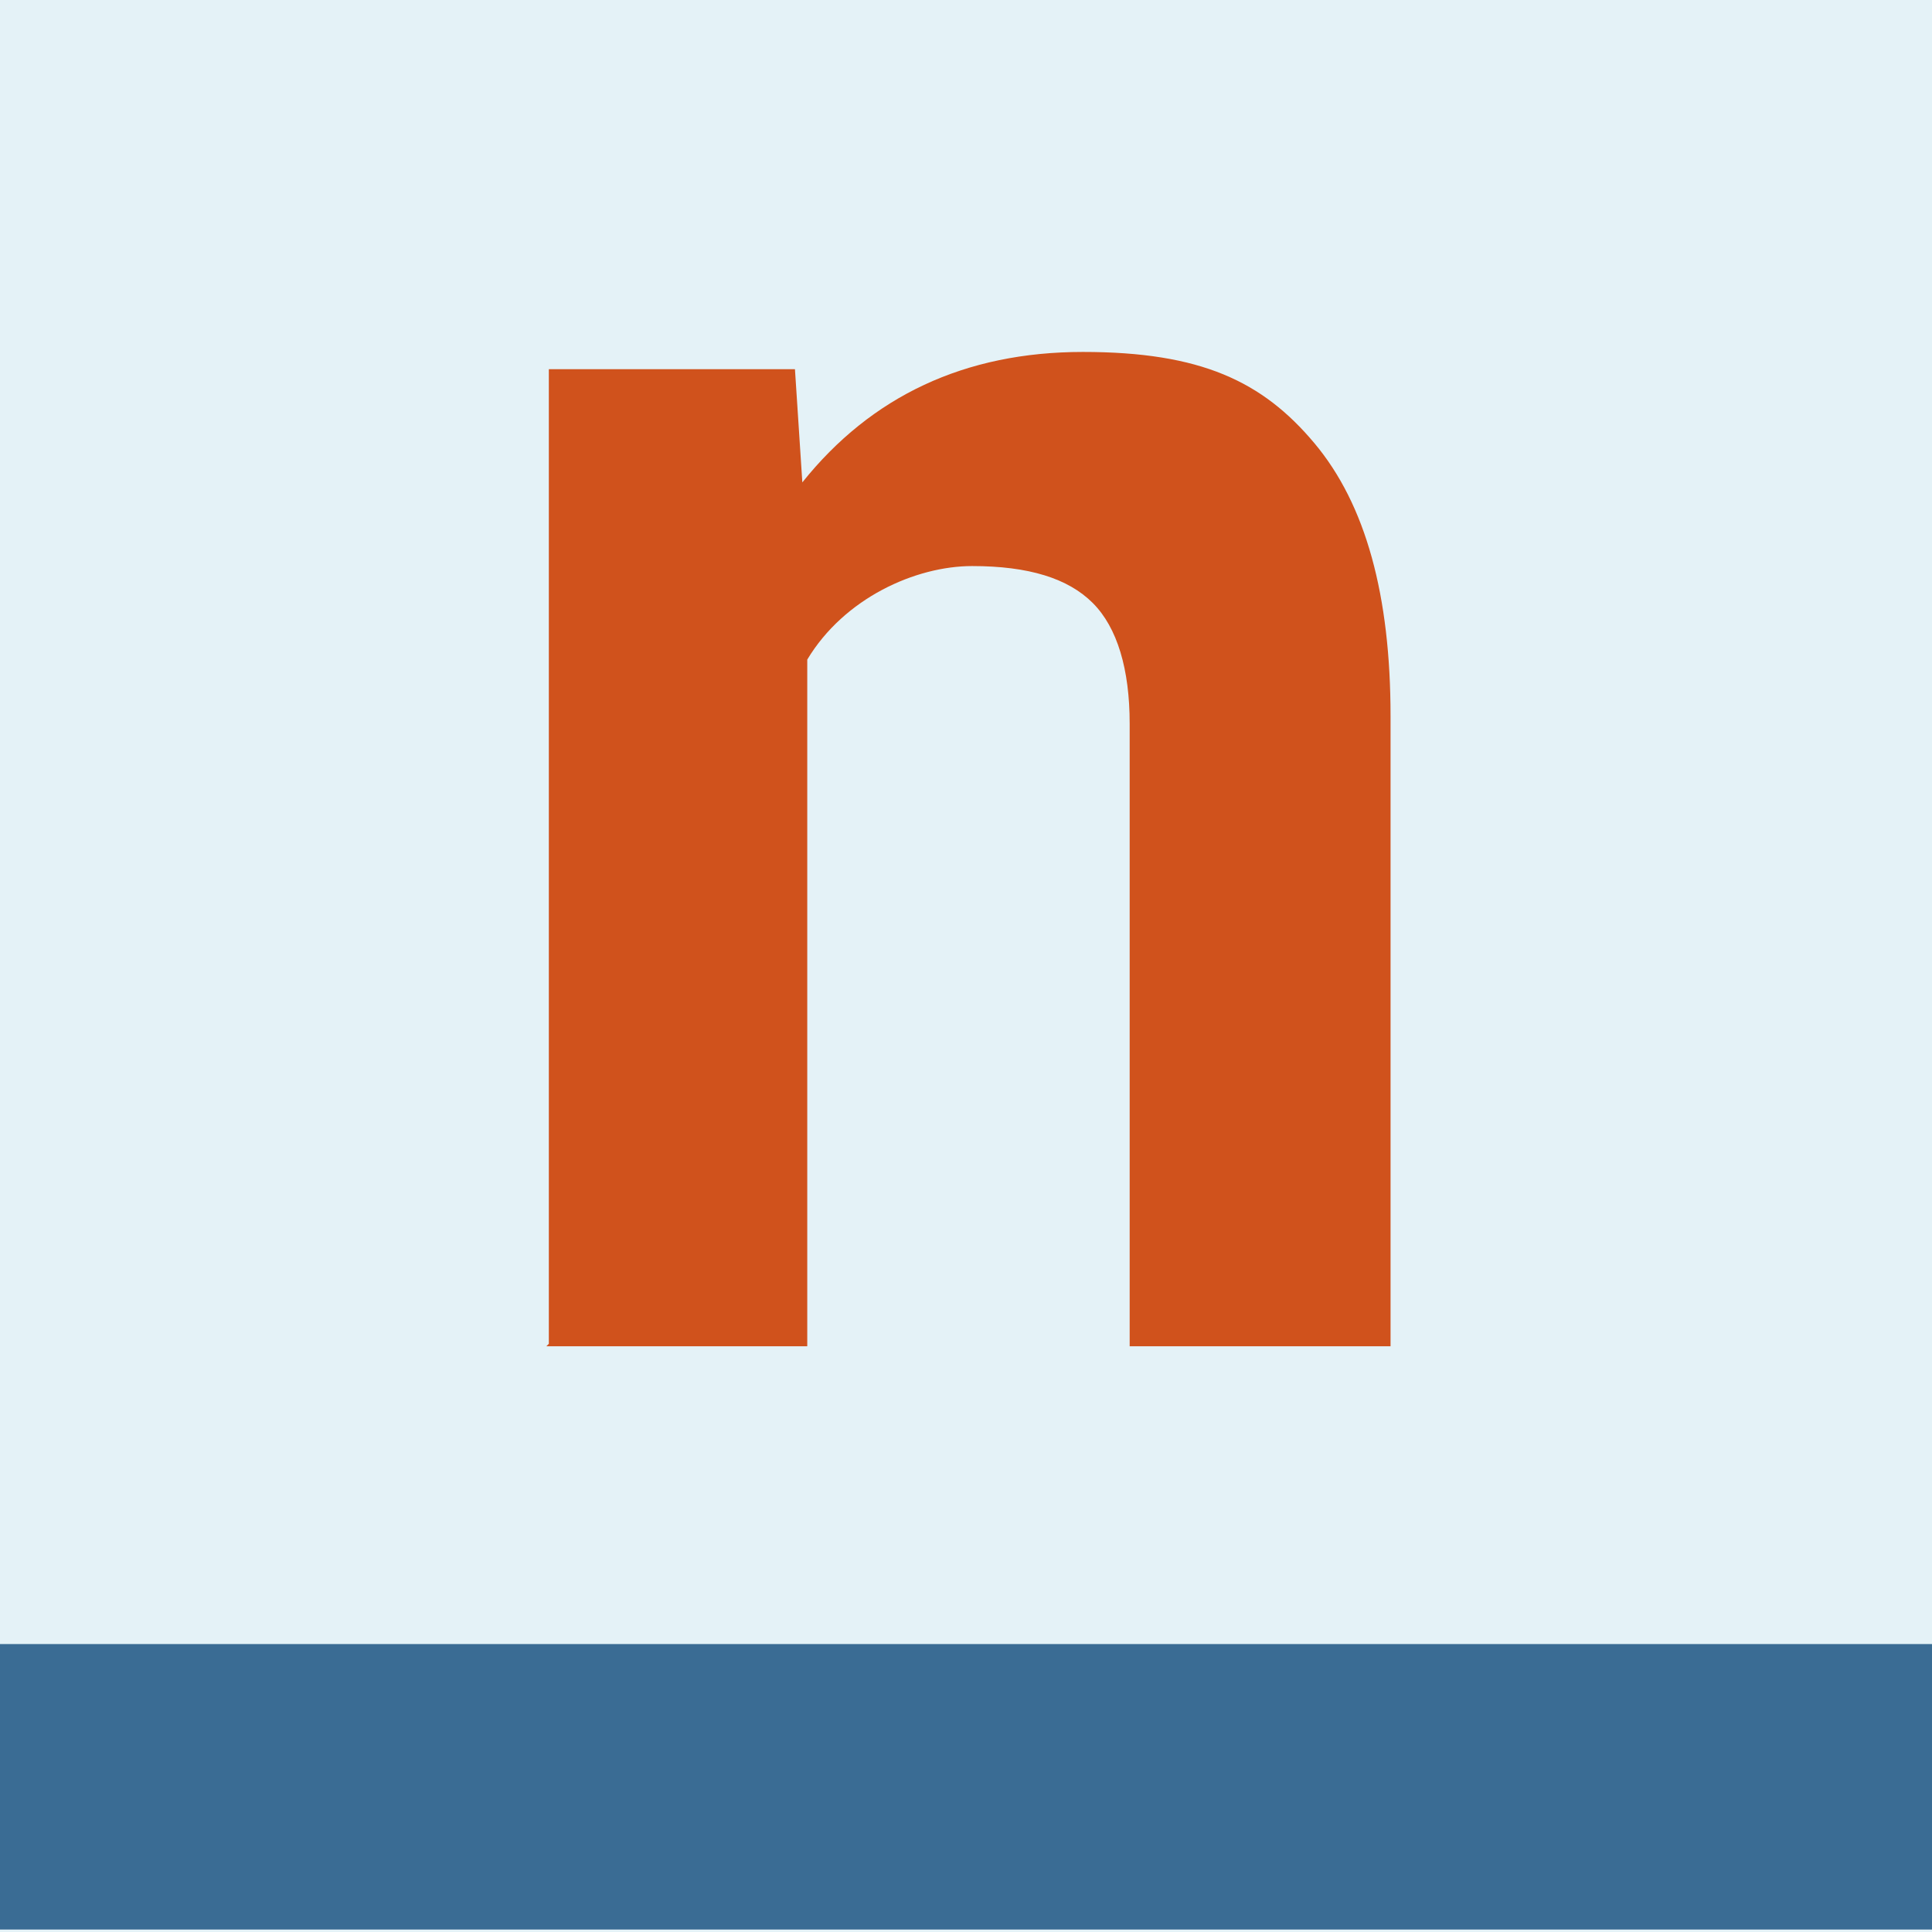
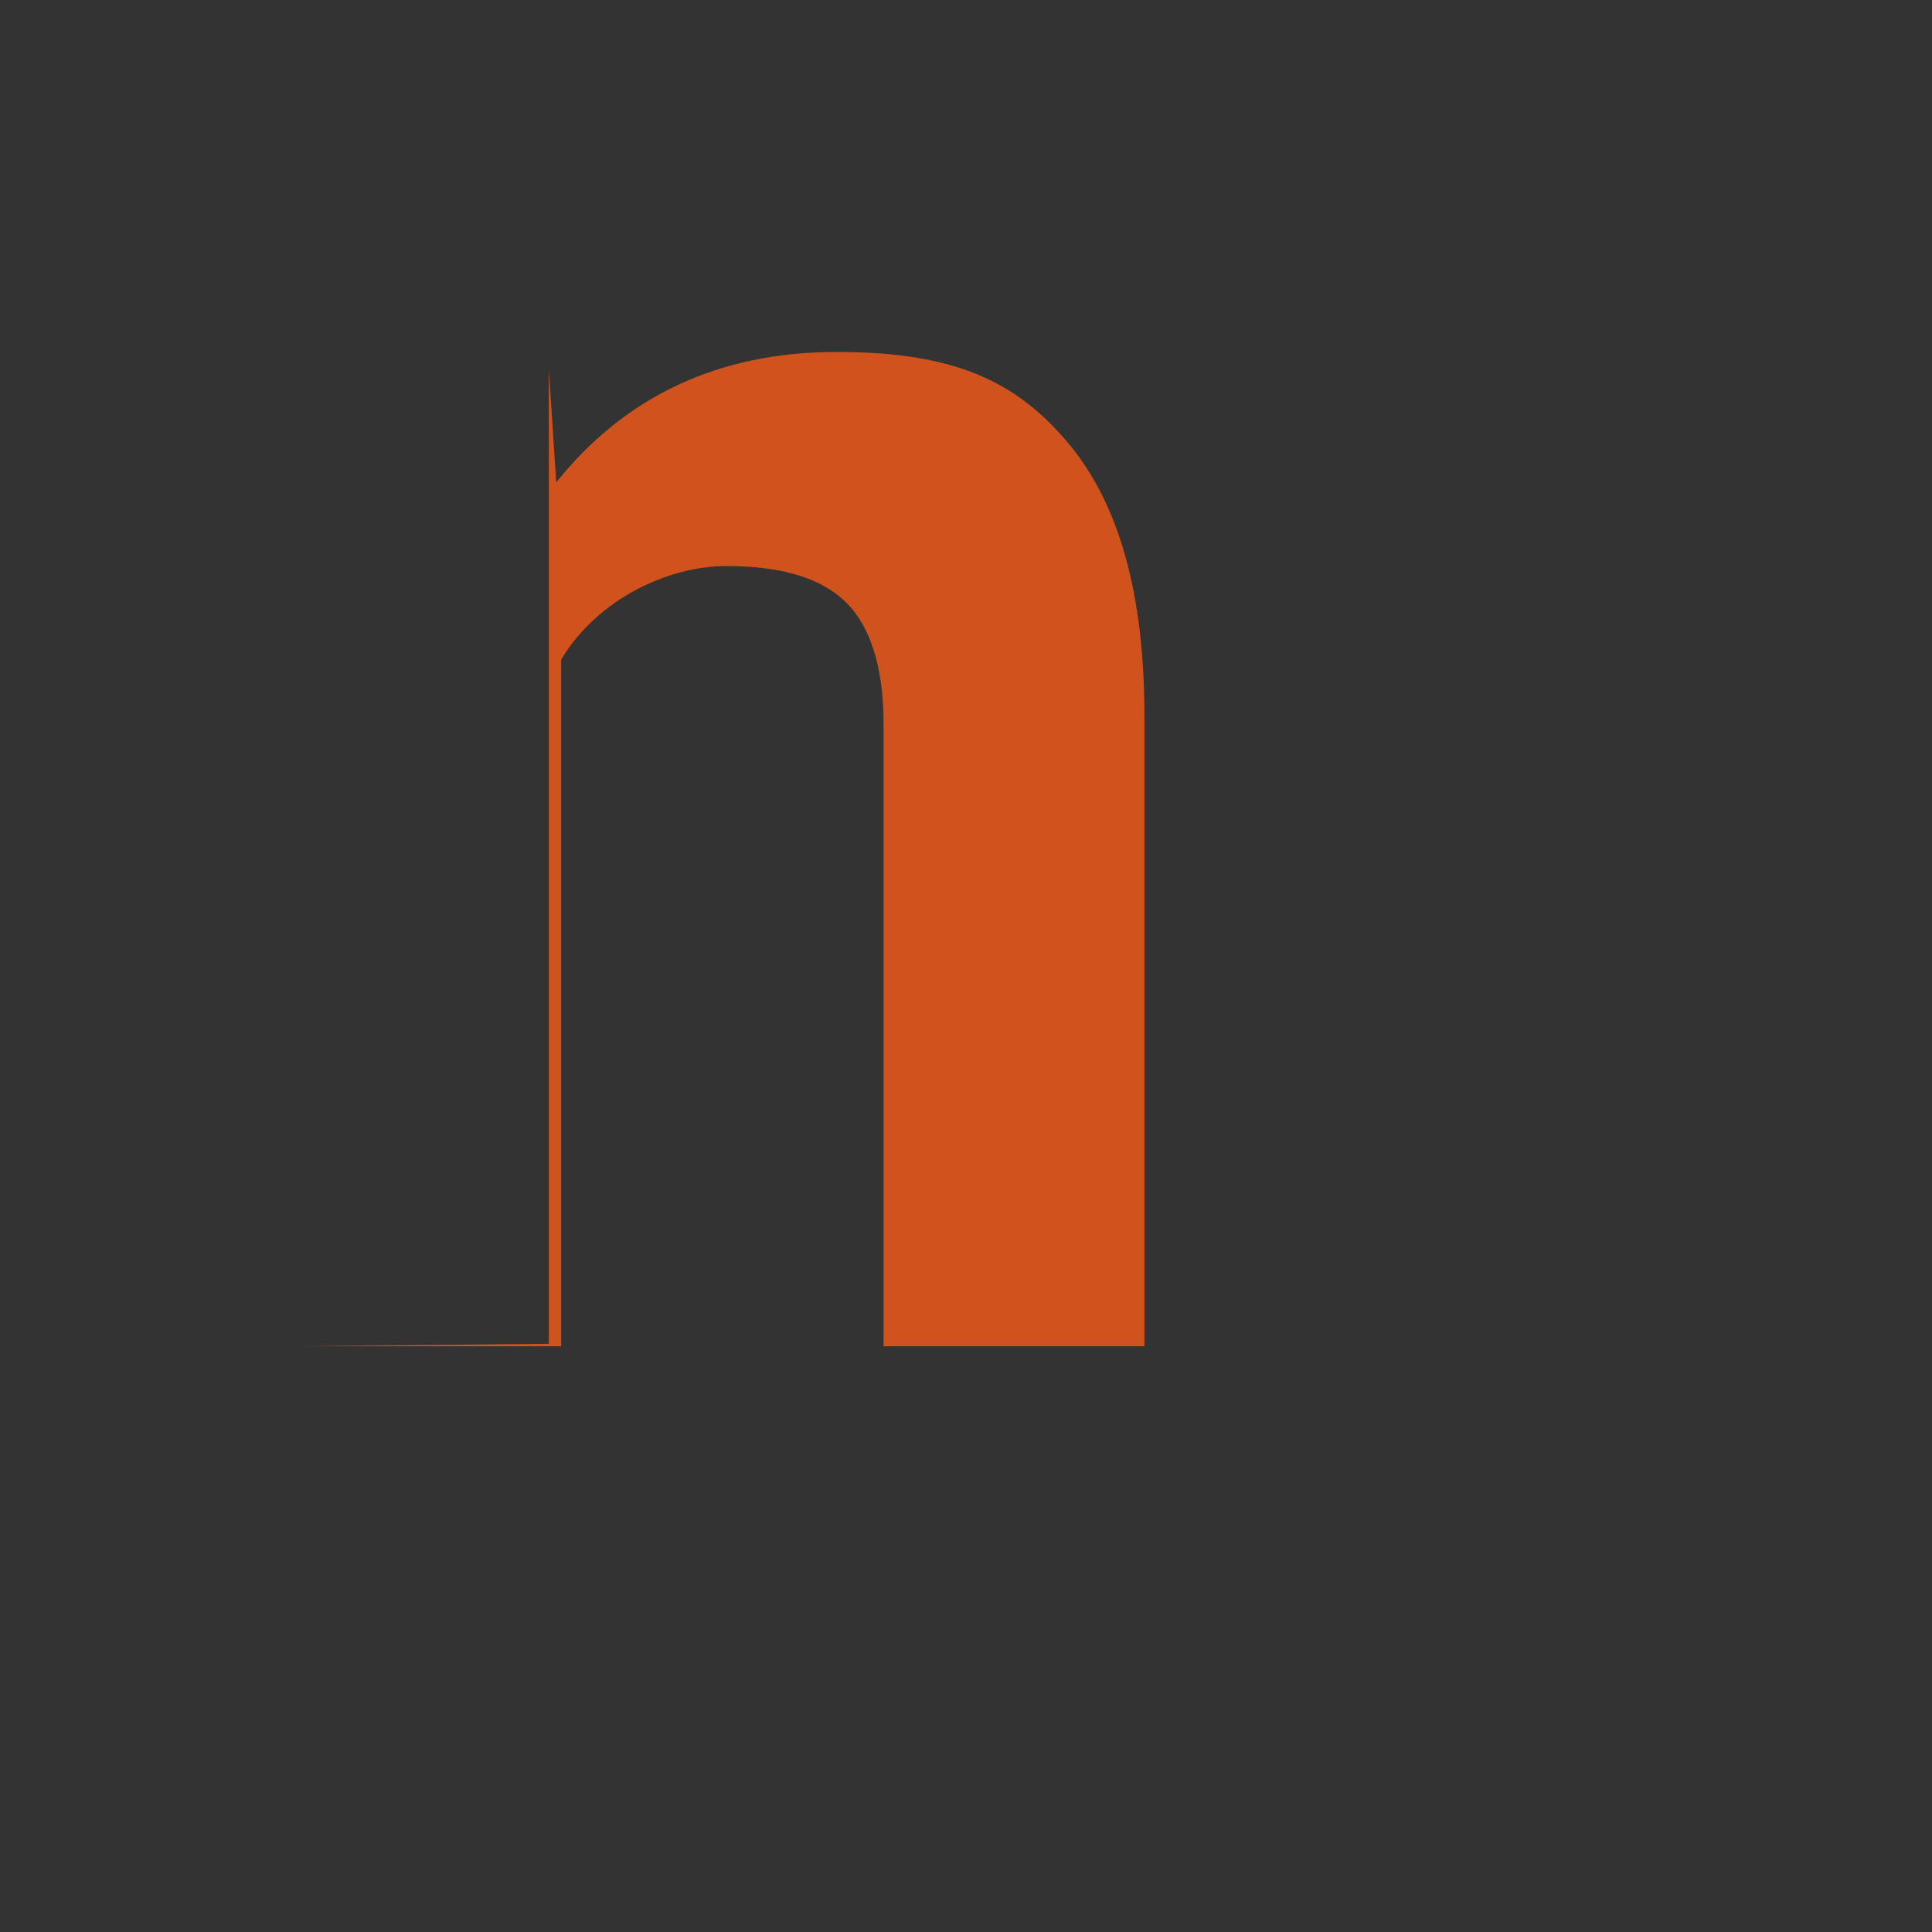
<svg xmlns="http://www.w3.org/2000/svg" version="1.1" width="78.5" height="78.5">
  <rect width="100%" height="100%" fill="#333333" stroke="none" />
  <svg id="SvgjsSvg1001" version="1.1" viewBox="0 0 78.5 78.5">
    <defs>
      <style>
      .st0 {
        fill: #3a6c94;
      }

      .st1 {
        fill: #e4f2f7;
      }

      .st2 {
        fill: #d0521c;
      }
    </style>
    </defs>
-     <path class="st1" d="M0,0h78.5v78.5H0V0Z" />
-     <path class="st2" d="M22.3,54.6V15h10l.3,4.6c2.8-3.5,6.6-5.3,11.4-5.3s7.3,1.2,9.4,3.7c2.1,2.5,3.1,6.2,3.1,11.1v25.6h-10.6v-25.3c0-2.2-.5-3.9-1.5-4.9-1-1-2.6-1.5-4.9-1.5s-5.2,1.3-6.7,3.8v27.9h-10.6Z" />
-     <path class="st0" d="M0,66.8h78.5v11.6H0v-11.6Z" />
+     <path class="st2" d="M22.3,54.6V15l.3,4.6c2.8-3.5,6.6-5.3,11.4-5.3s7.3,1.2,9.4,3.7c2.1,2.5,3.1,6.2,3.1,11.1v25.6h-10.6v-25.3c0-2.2-.5-3.9-1.5-4.9-1-1-2.6-1.5-4.9-1.5s-5.2,1.3-6.7,3.8v27.9h-10.6Z" />
  </svg>
  <style>@media (prefers-color-scheme: light) { :root { filter: none; } }
@media (prefers-color-scheme: dark) { :root { filter: none; } }
</style>
</svg>